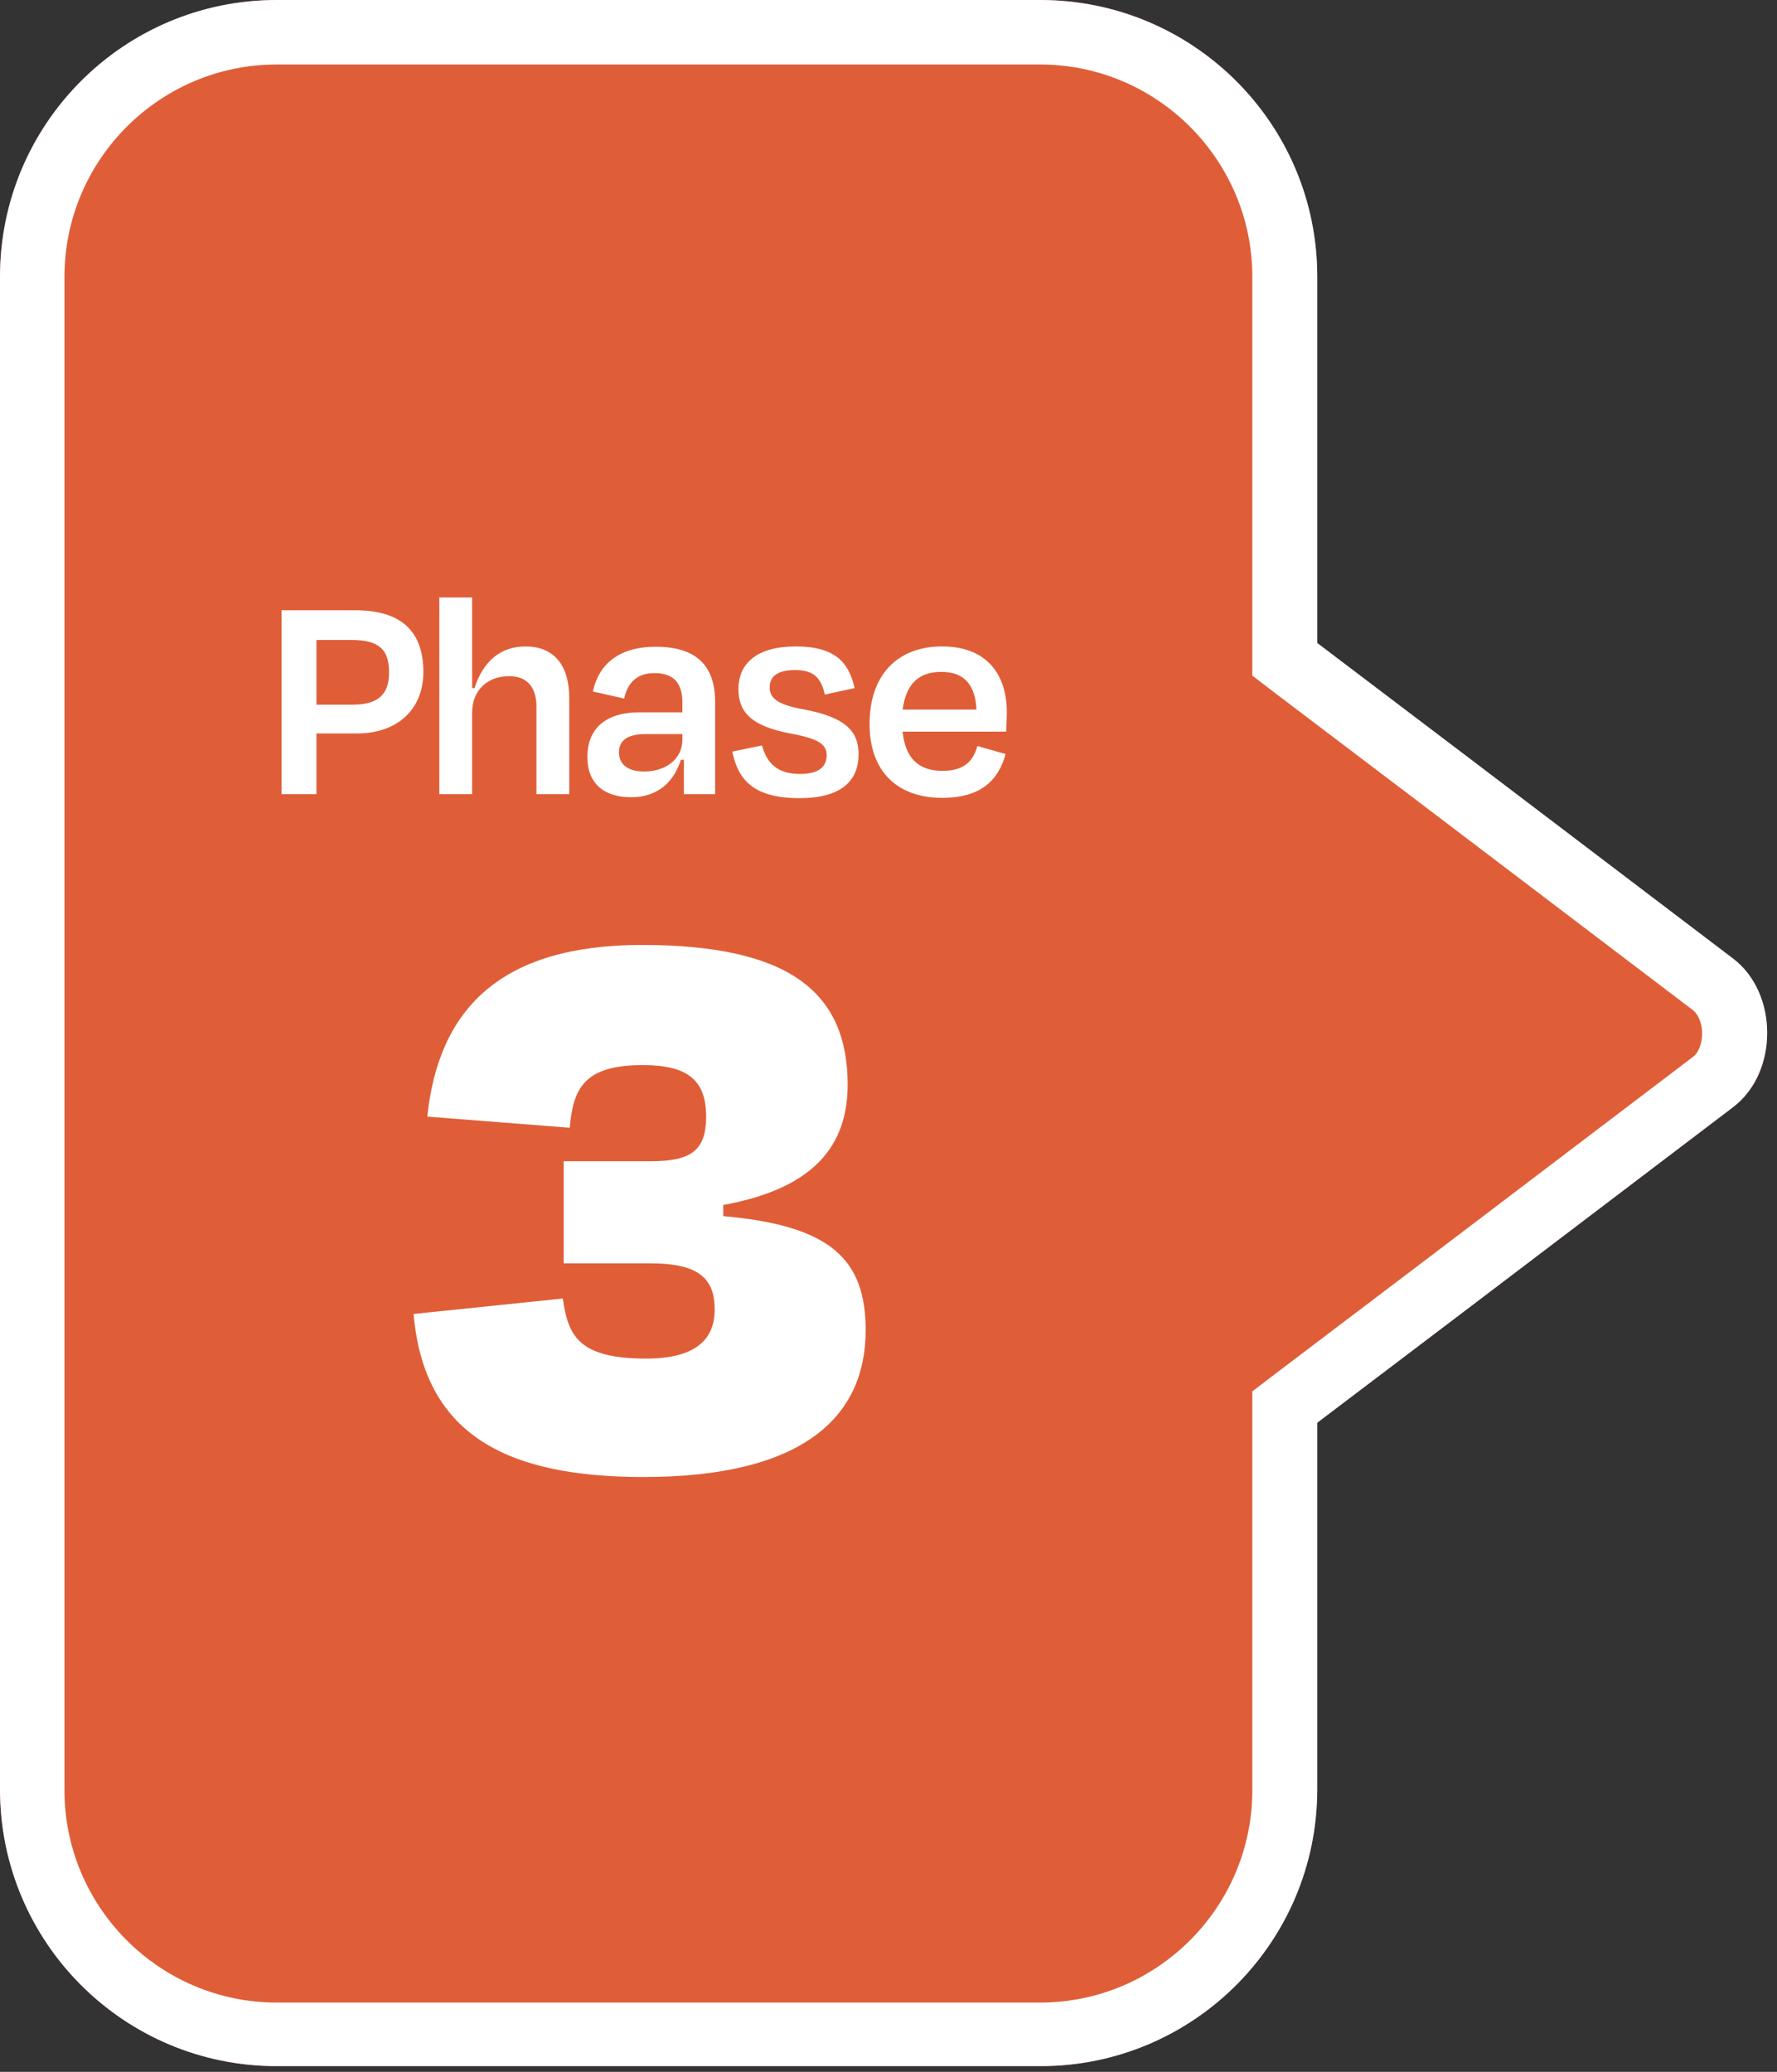
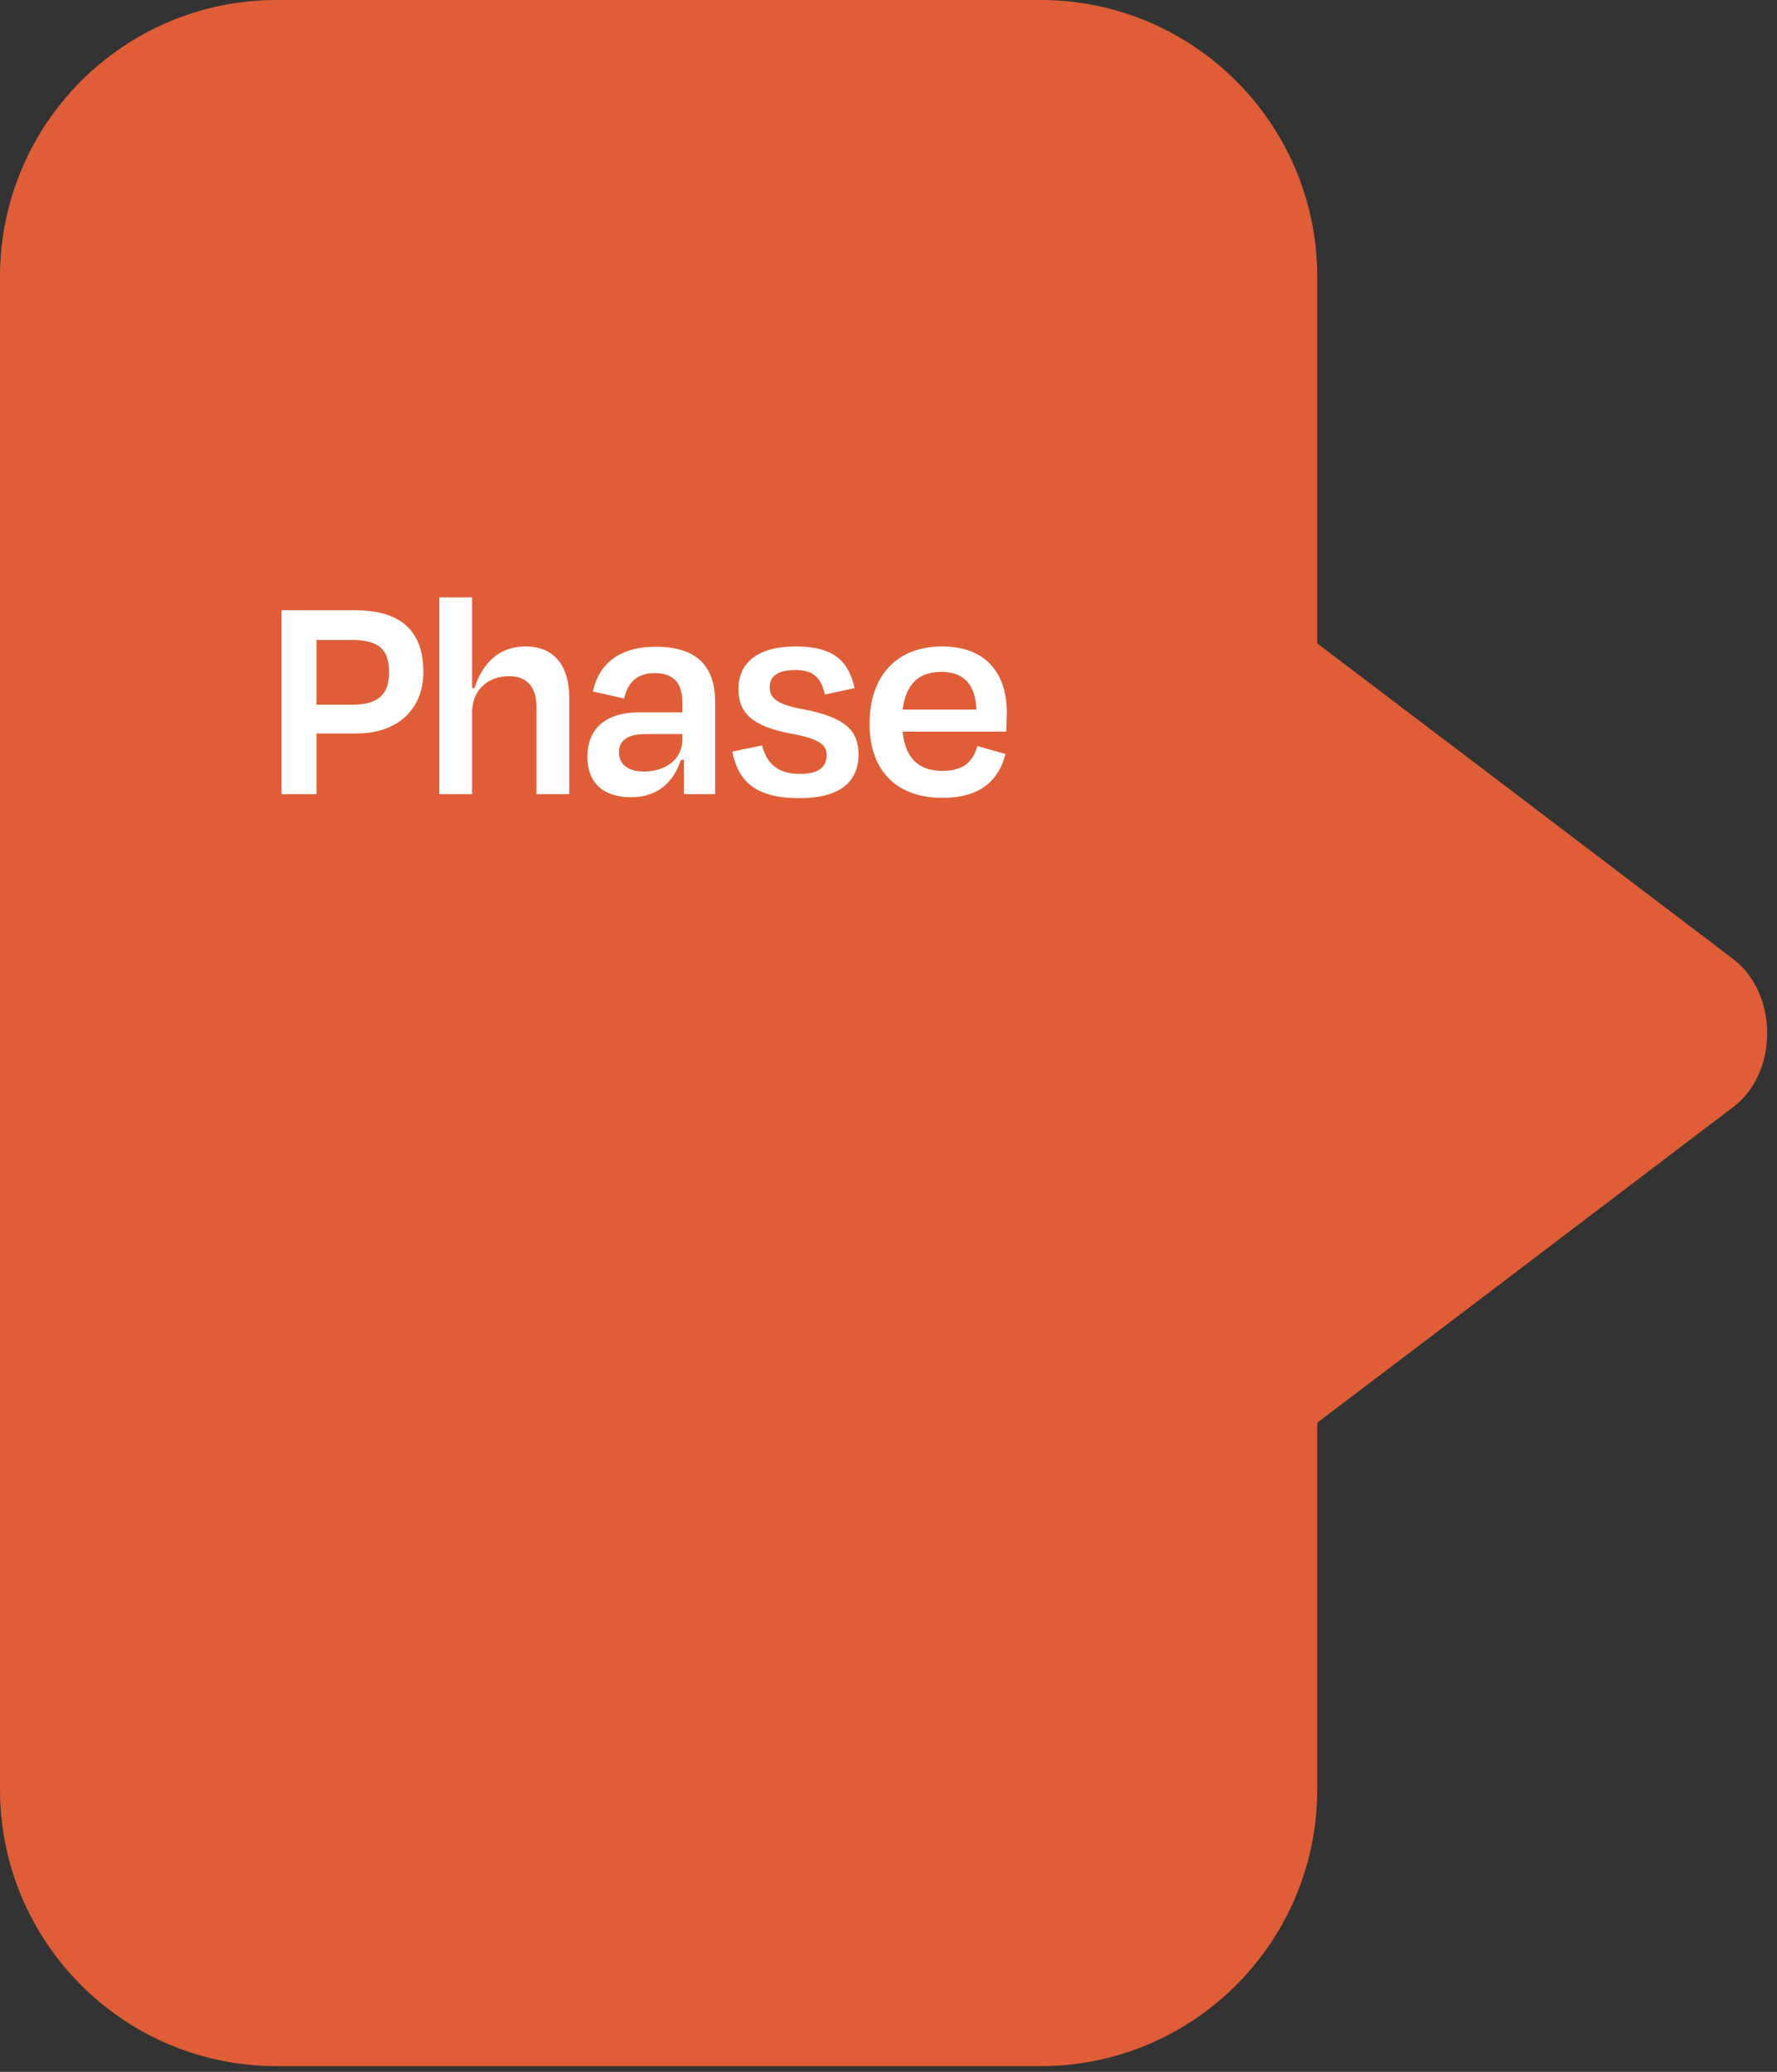
<svg xmlns="http://www.w3.org/2000/svg" width="145" height="169" viewBox="0 0 145 169" fill="none">
  <rect x="0" y="0" width="145" height="169" fill="#333333" stroke="none" />
  <path d="M141.409 78.218L119.882 61.876L107.484 52.484V22.579C107.484 10.106 97.378 0 84.906 0H22.579C10.106 0 0 10.106 0 22.579V145.955C0 158.428 10.106 168.534 22.579 168.534H84.906C97.378 168.534 107.484 158.428 107.484 145.955V116.05L119.882 106.658L141.409 90.315C145.128 87.535 145.128 81.036 141.409 78.218Z" fill="#DF5E38" />
-   <path d="M84.868 5.26C94.41 5.26 102.187 13.036 102.187 22.579V52.484V55.113L104.253 56.691L116.651 66.084L138.178 82.426C138.591 82.764 138.892 83.515 138.892 84.304C138.892 85.093 138.591 85.882 138.178 86.183L116.651 102.525L104.253 111.917L102.187 113.495V116.125V146.03C102.187 155.572 94.41 163.349 84.868 163.349H22.579C13.036 163.349 5.26 155.572 5.26 146.03V22.579C5.26 13.036 13.036 5.26 22.579 5.26H84.868ZM84.868 0H22.579C10.106 0 0 10.106 0 22.579V145.955C0 158.428 10.106 168.534 22.579 168.534H84.906C97.378 168.534 107.484 158.428 107.484 145.955V116.05L119.882 106.658L141.409 90.315C145.128 87.498 145.128 80.998 141.409 78.181L119.882 61.838L107.484 52.446V22.541C107.484 10.106 97.378 0 84.868 0Z" fill="url(#paint0_linear_94_649)" />
  <path d="M29.097 59.83H25.822V64.78H22.972V49.78H28.997C32.697 49.78 34.547 51.455 34.547 54.83C34.547 57.68 32.622 59.83 29.097 59.83ZM28.747 52.205H25.822V57.48H28.772C30.872 57.48 31.747 56.63 31.747 54.855C31.747 53.03 30.972 52.205 28.747 52.205ZM38.524 48.73V56.13H38.724C39.399 53.955 40.849 52.73 42.874 52.73C45.274 52.73 46.449 54.355 46.449 56.93V64.78H43.774V57.63C43.774 56.205 43.124 55.155 41.549 55.155C39.724 55.155 38.524 56.355 38.524 58.13V64.78H35.849V48.73H38.524ZM51.505 65.03C49.405 65.03 47.93 64.03 47.93 61.73C47.93 59.63 49.205 58.105 52.18 58.105H55.68V57.305C55.68 55.78 55.03 54.905 53.405 54.905C52.055 54.905 51.23 55.605 50.93 56.98L48.38 56.405C48.855 54.18 50.505 52.755 53.505 52.755C56.905 52.755 58.355 54.38 58.355 57.28V64.78H55.805V61.98H55.555C54.955 63.88 53.58 65.03 51.505 65.03ZM55.68 60.355V59.88H52.63C51.255 59.88 50.505 60.38 50.505 61.355C50.505 62.18 51.03 62.93 52.555 62.93C54.43 62.93 55.68 61.83 55.68 60.355ZM65.231 65.105C61.406 65.105 60.206 63.53 59.756 61.305L62.181 60.805C62.556 62.205 63.381 63.13 65.281 63.13C66.706 63.13 67.431 62.63 67.456 61.63C67.456 60.705 66.806 60.255 64.481 59.83C61.356 59.23 60.256 58.13 60.256 56.205C60.256 54.08 61.806 52.73 64.931 52.73C68.156 52.73 69.281 54.055 69.731 56.13L67.306 56.655C66.981 55.18 66.281 54.655 64.881 54.655C63.506 54.655 62.806 55.13 62.806 56.055C62.806 56.88 63.306 57.455 65.531 57.855C69.031 58.505 70.056 59.655 70.056 61.53C70.056 63.705 68.631 65.105 65.231 65.105ZM76.879 65.08C73.279 65.08 70.954 62.98 70.954 59.055C70.954 55.08 73.204 52.73 76.879 52.73C80.404 52.73 82.154 54.88 82.154 58.105C82.154 58.58 82.129 59.08 82.104 59.68H73.654C73.854 61.805 74.929 62.88 76.904 62.88C78.779 62.88 79.429 61.98 79.754 60.855L82.054 61.505C81.479 63.63 80.054 65.08 76.879 65.08ZM73.654 57.88H79.679C79.579 55.855 78.679 54.805 76.804 54.805C74.979 54.805 73.929 55.78 73.654 57.88Z" fill="white" />
-   <path d="M52.507 120.48C40.957 120.48 34.587 116.77 33.747 107.18L45.927 105.92C46.347 108.93 47.187 110.82 52.717 110.82C56.637 110.82 58.317 109.35 58.317 106.83C58.317 104.31 57.057 103.05 53.067 103.05H45.997V94.72H53.137C56.427 94.72 57.617 93.81 57.617 91.08C57.617 88.07 56.077 86.88 52.437 86.88C47.607 86.88 46.767 88.84 46.487 91.99L34.867 91.08C35.777 82.33 40.817 77.08 52.367 77.08C64.407 77.08 69.167 80.93 69.167 88.49C69.167 94.16 65.527 97.1 59.017 98.29V99.2C67.767 99.97 70.637 102.7 70.637 108.51C70.637 115.58 65.527 120.48 52.507 120.48Z" fill="white" />
  <defs>
    <linearGradient id="paint0_linear_94_649" x1="72.086" y1="0.006" x2="72.086" y2="168.568" gradientUnits="userSpaceOnUse">
      <stop stop-color="white" />
      <stop offset="1" stop-color="white" />
    </linearGradient>
  </defs>
</svg>